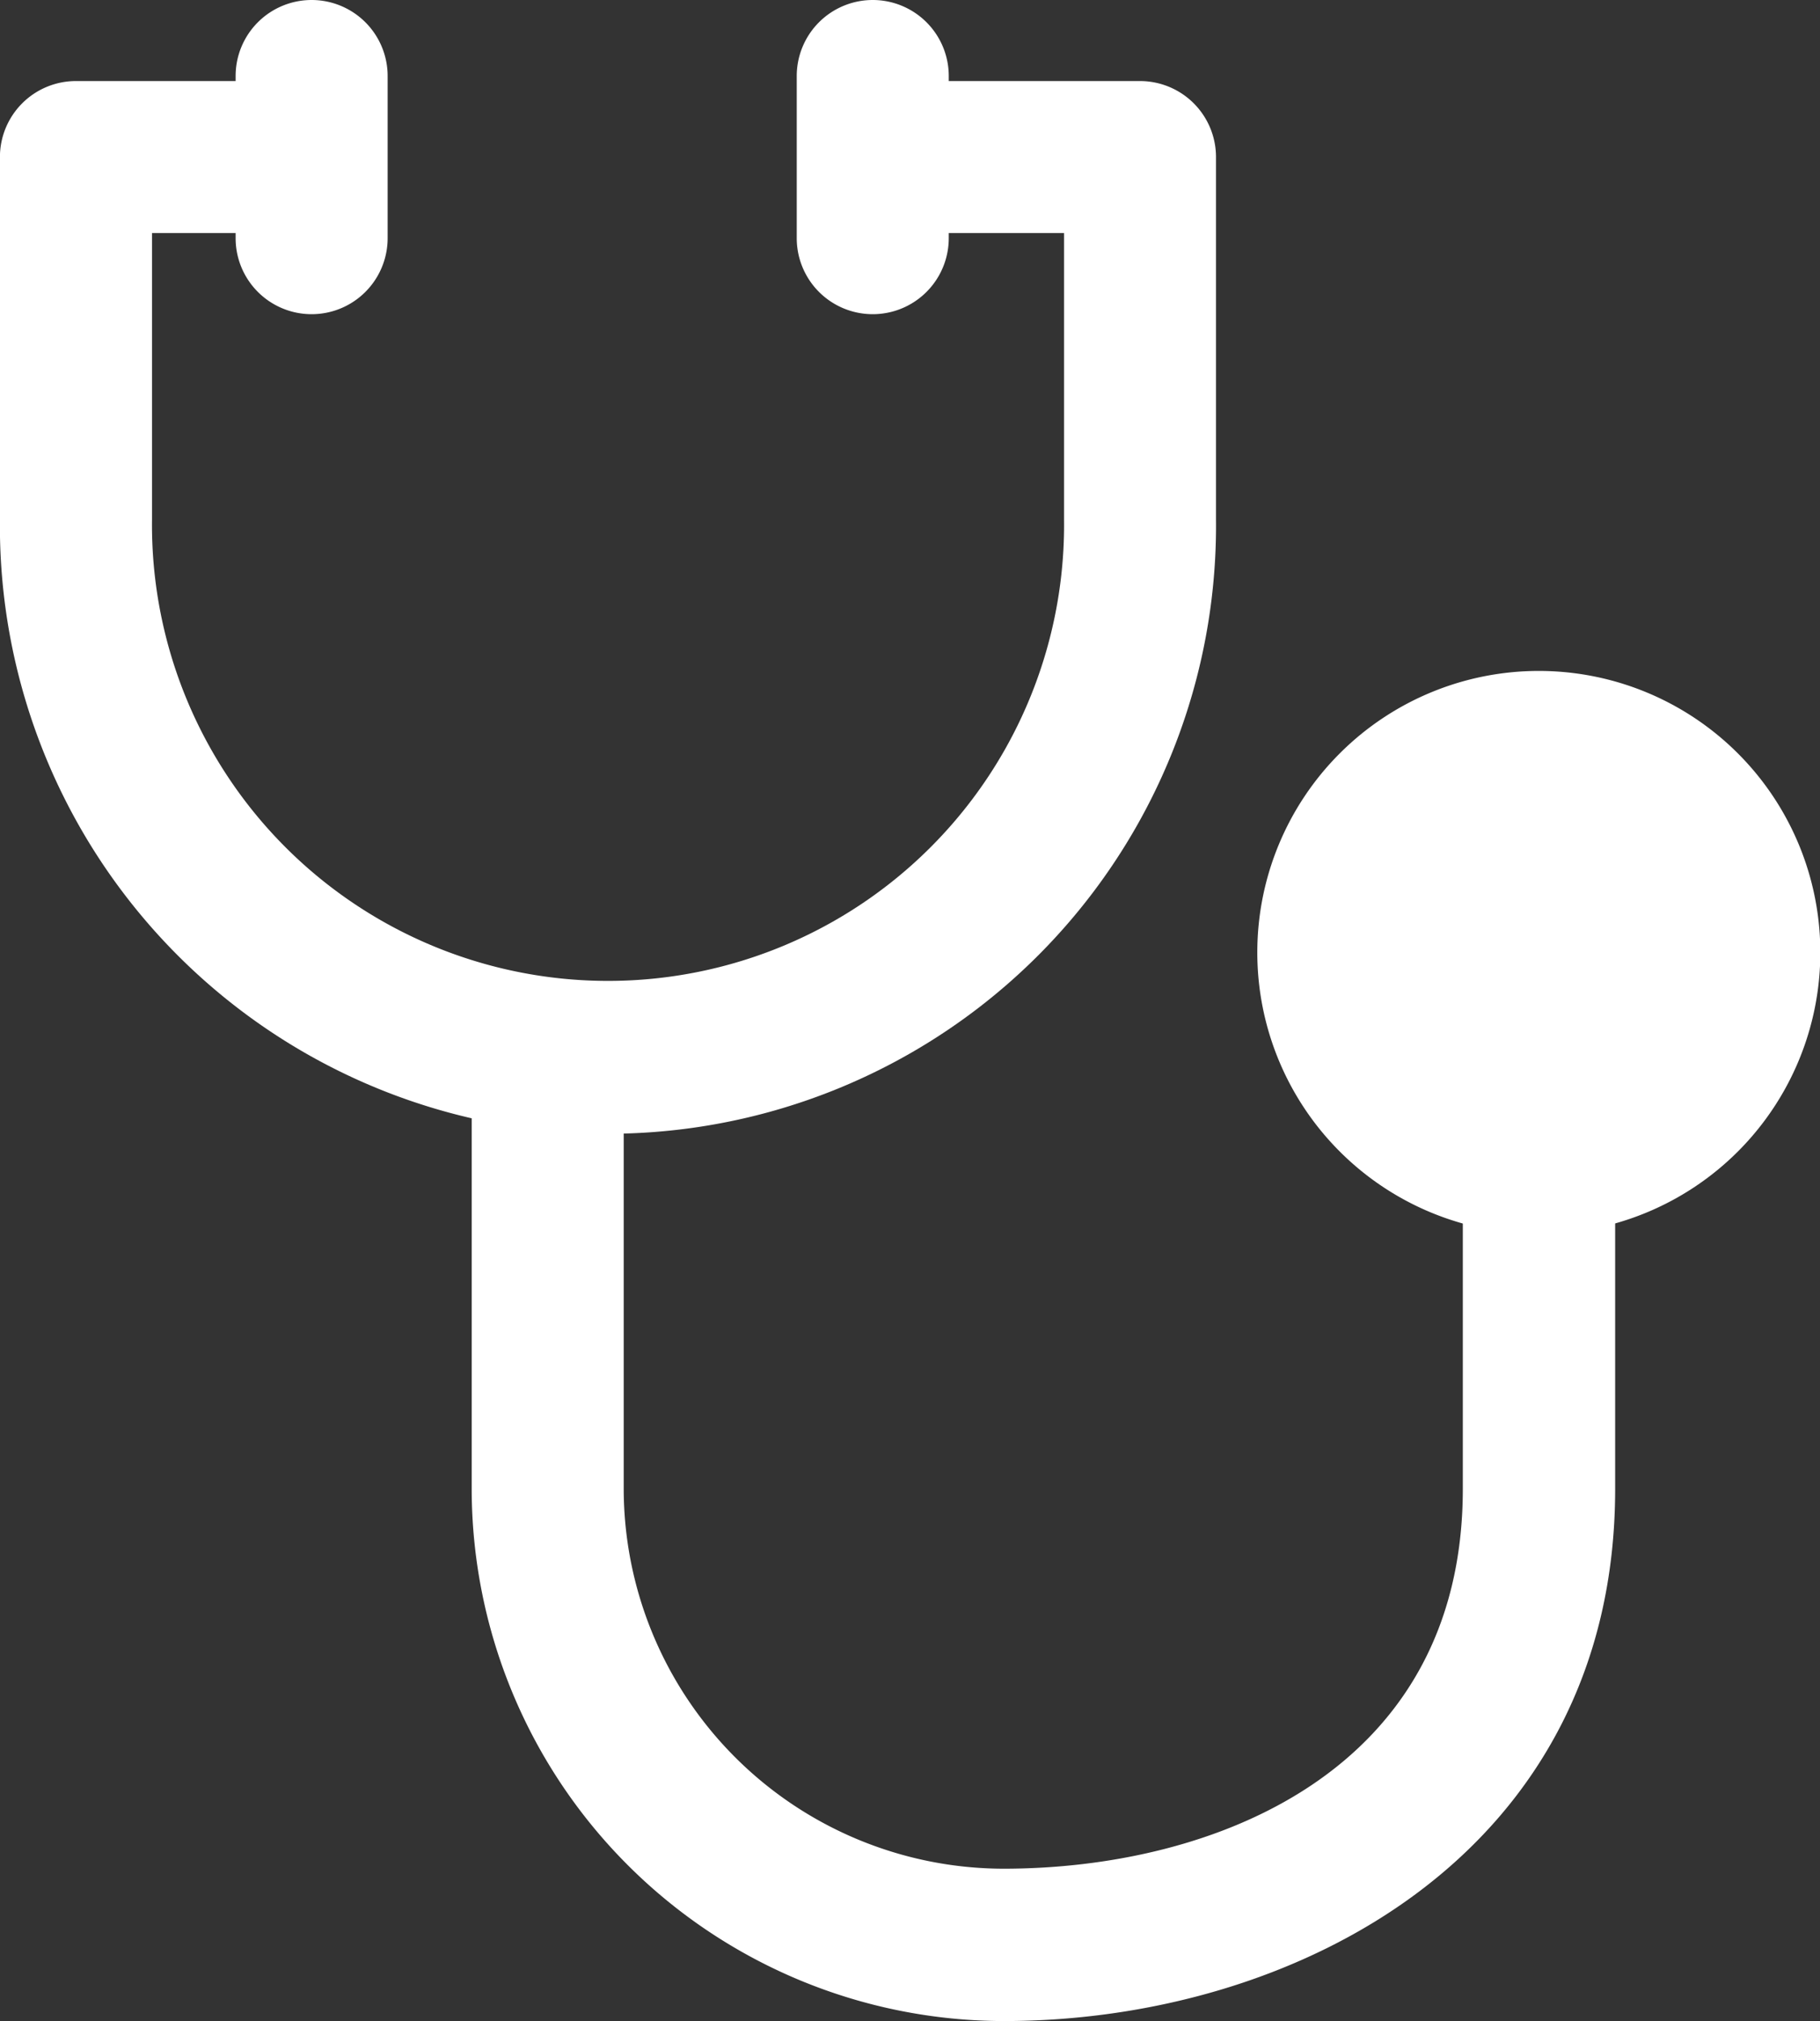
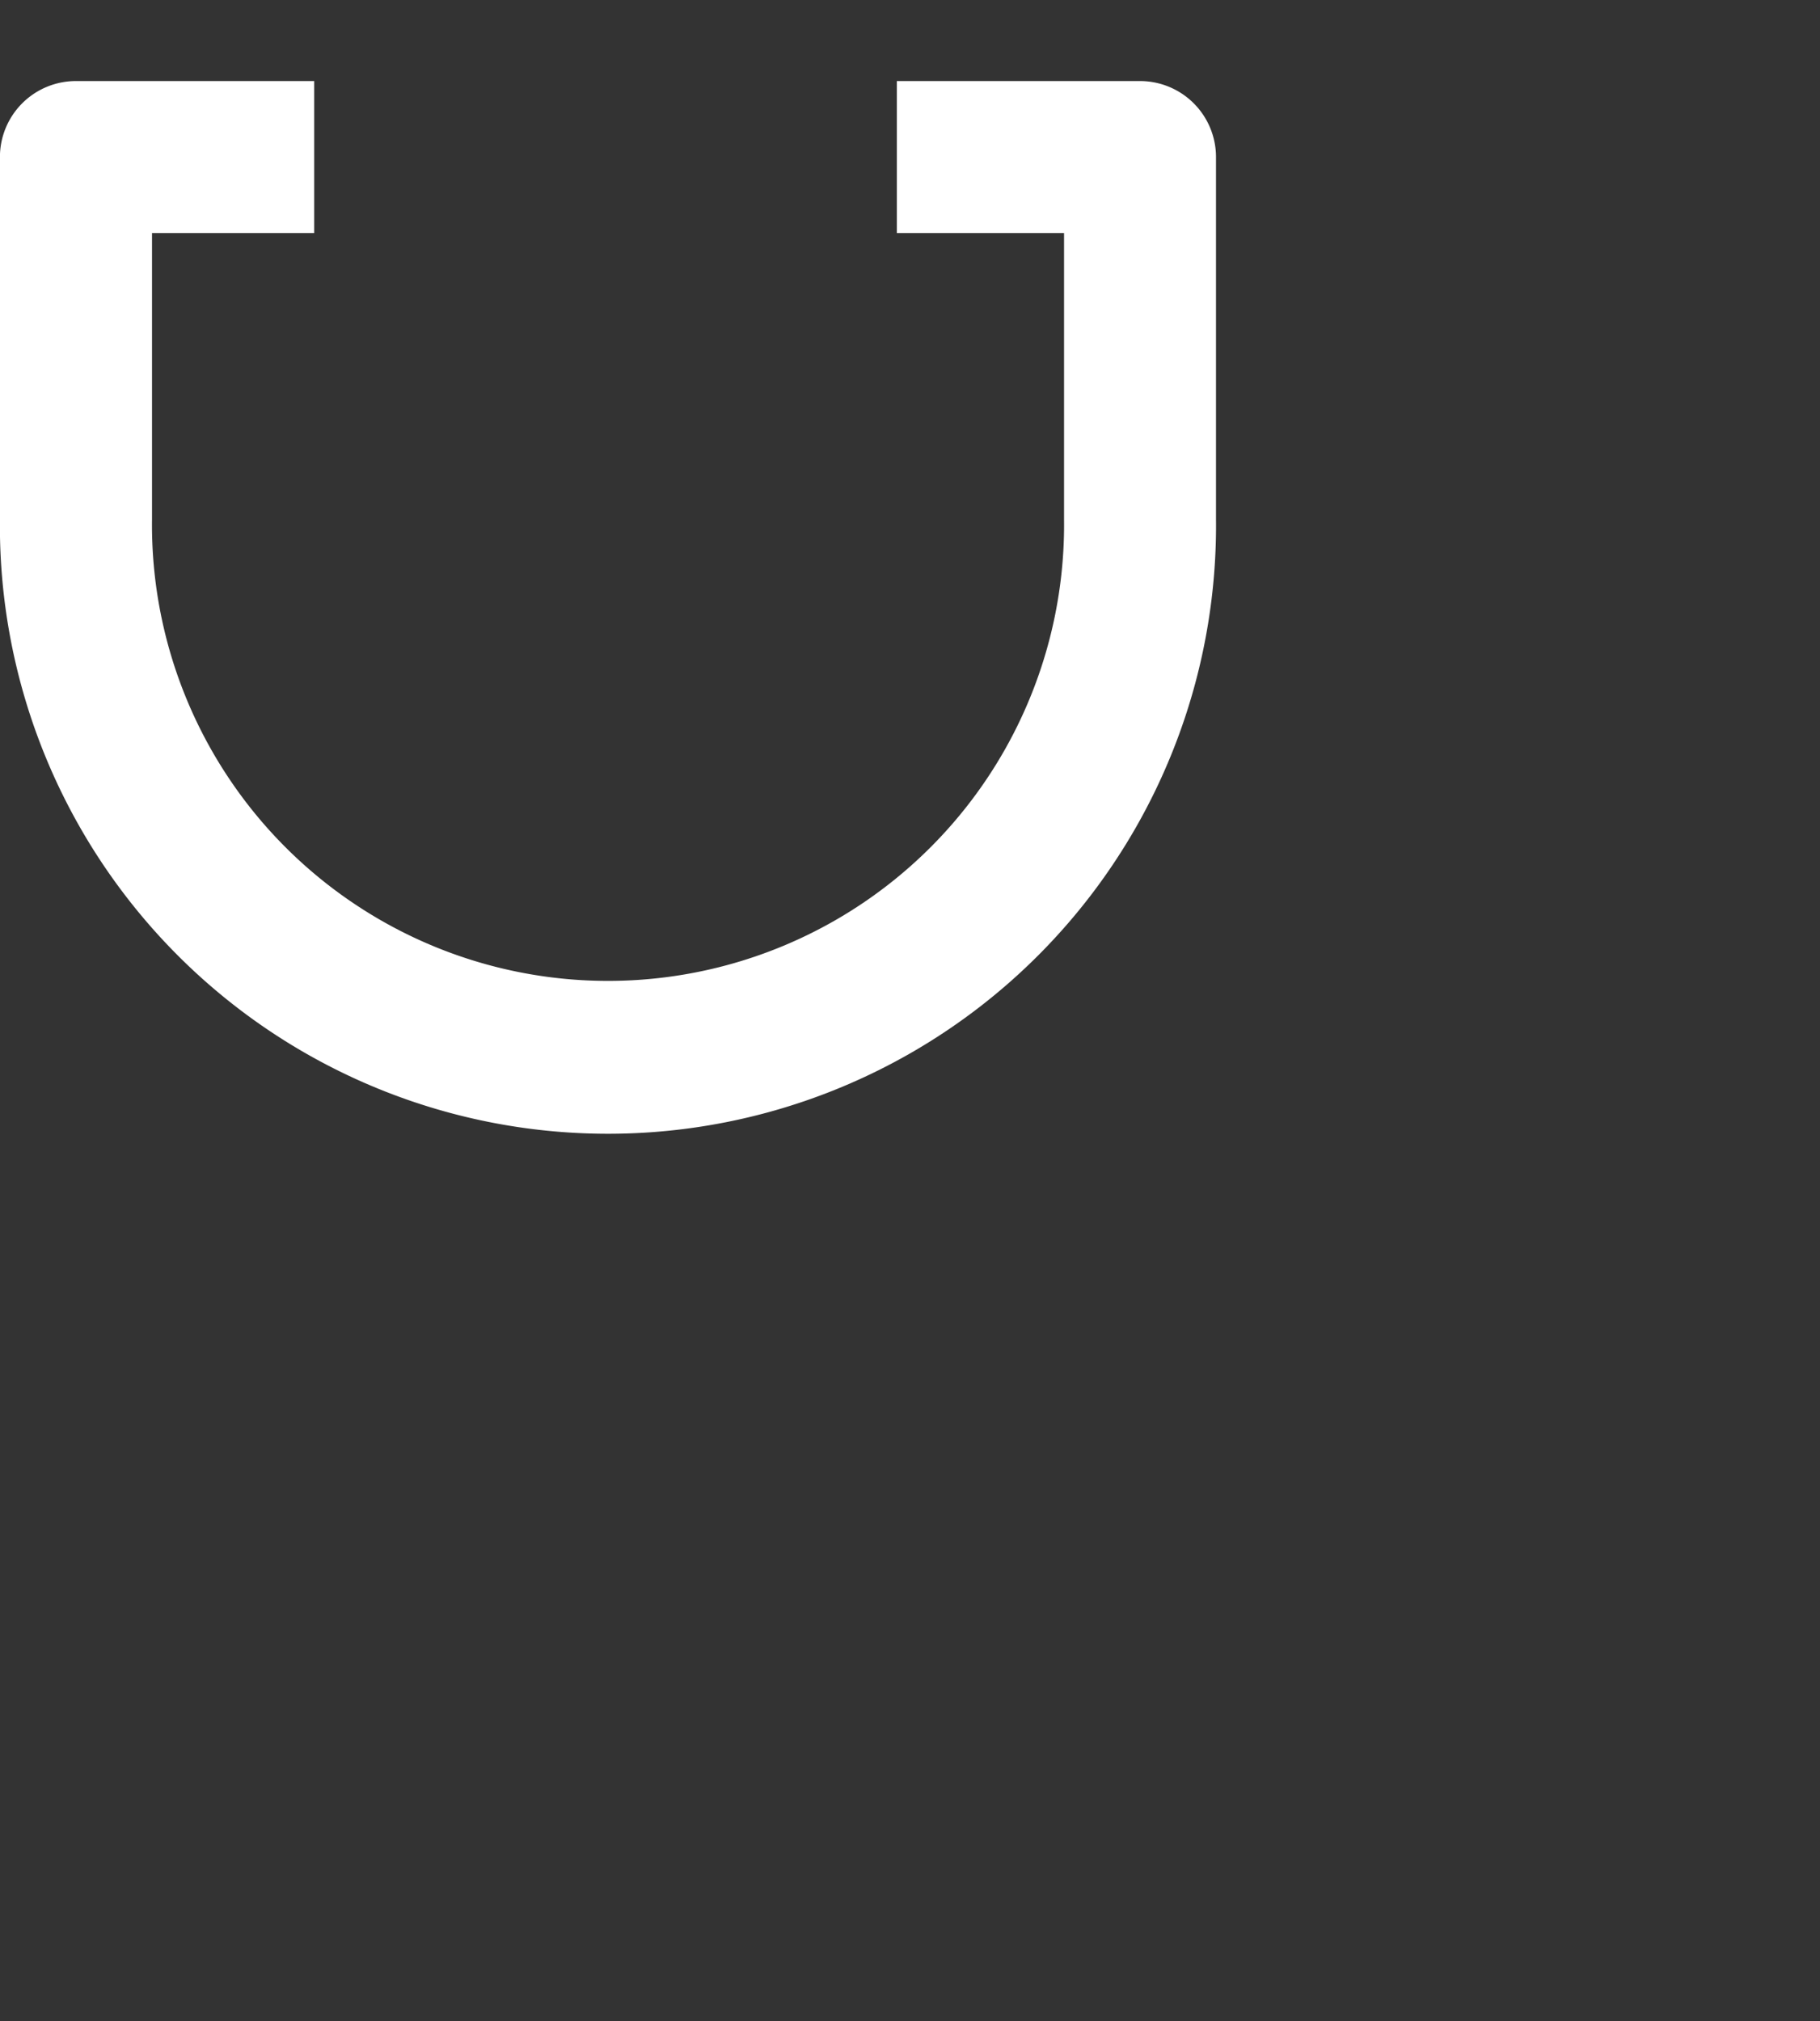
<svg xmlns="http://www.w3.org/2000/svg" width="27.8" height="30.869" viewBox="0 0 27.8 30.869">
  <rect x="0" y="0" width="27.8" height="30.869" fill="#333333" stroke="none" />
  <defs>
    <style>.a{fill:#fff;}</style>
  </defs>
  <g transform="translate(-35.501)">
    <g transform="translate(35.501 1.238)">
      <g transform="translate(0)">
        <path class="a" d="M52.915,19.932H49.2v2.322h2.554v4.373a6.966,6.966,0,1,1-13.931,0V22.254H40.3V19.932H36.662A1.161,1.161,0,0,0,35.5,21.093v5.534a9.288,9.288,0,1,0,18.575,0V21.093A1.161,1.161,0,0,0,52.915,19.932Z" transform="translate(-35.501 -19.932)" />
      </g>
    </g>
    <g transform="translate(42.701 15.157)">
      <g transform="translate(0)">
-         <path class="a" d="M179.578,261.2v5.5c0,4.325-3.816,5.8-7.017,5.8a5.811,5.811,0,0,1-5.8-5.8v-7.585h-2.322V266.7a8.136,8.136,0,0,0,8.127,8.127c4.481,0,9.339-2.577,9.339-8.127v-5.5Z" transform="translate(-164.434 -259.114)" />
-       </g>
+         </g>
    </g>
    <g transform="translate(54.71 10.248)">
-       <path class="a" d="M342.512,171.912a4.3,4.3,0,1,0,4.3,4.3A4.3,4.3,0,0,0,342.512,171.912Z" transform="translate(-338.216 -171.912)" />
-     </g>
+       </g>
    <g transform="translate(39.1)">
-       <path class="a" d="M94.589,0a1.161,1.161,0,0,0-1.161,1.161V3.638a1.161,1.161,0,1,0,2.322,0V1.161A1.161,1.161,0,0,0,94.589,0Z" transform="translate(-93.428)" />
-     </g>
+       </g>
    <g transform="translate(47.671)">
-       <path class="a" d="M239.095,0a1.161,1.161,0,0,0-1.161,1.161V3.638a1.161,1.161,0,1,0,2.322,0V1.161A1.161,1.161,0,0,0,239.095,0Z" transform="translate(-237.934)" />
-     </g>
+       </g>
  </g>
</svg>